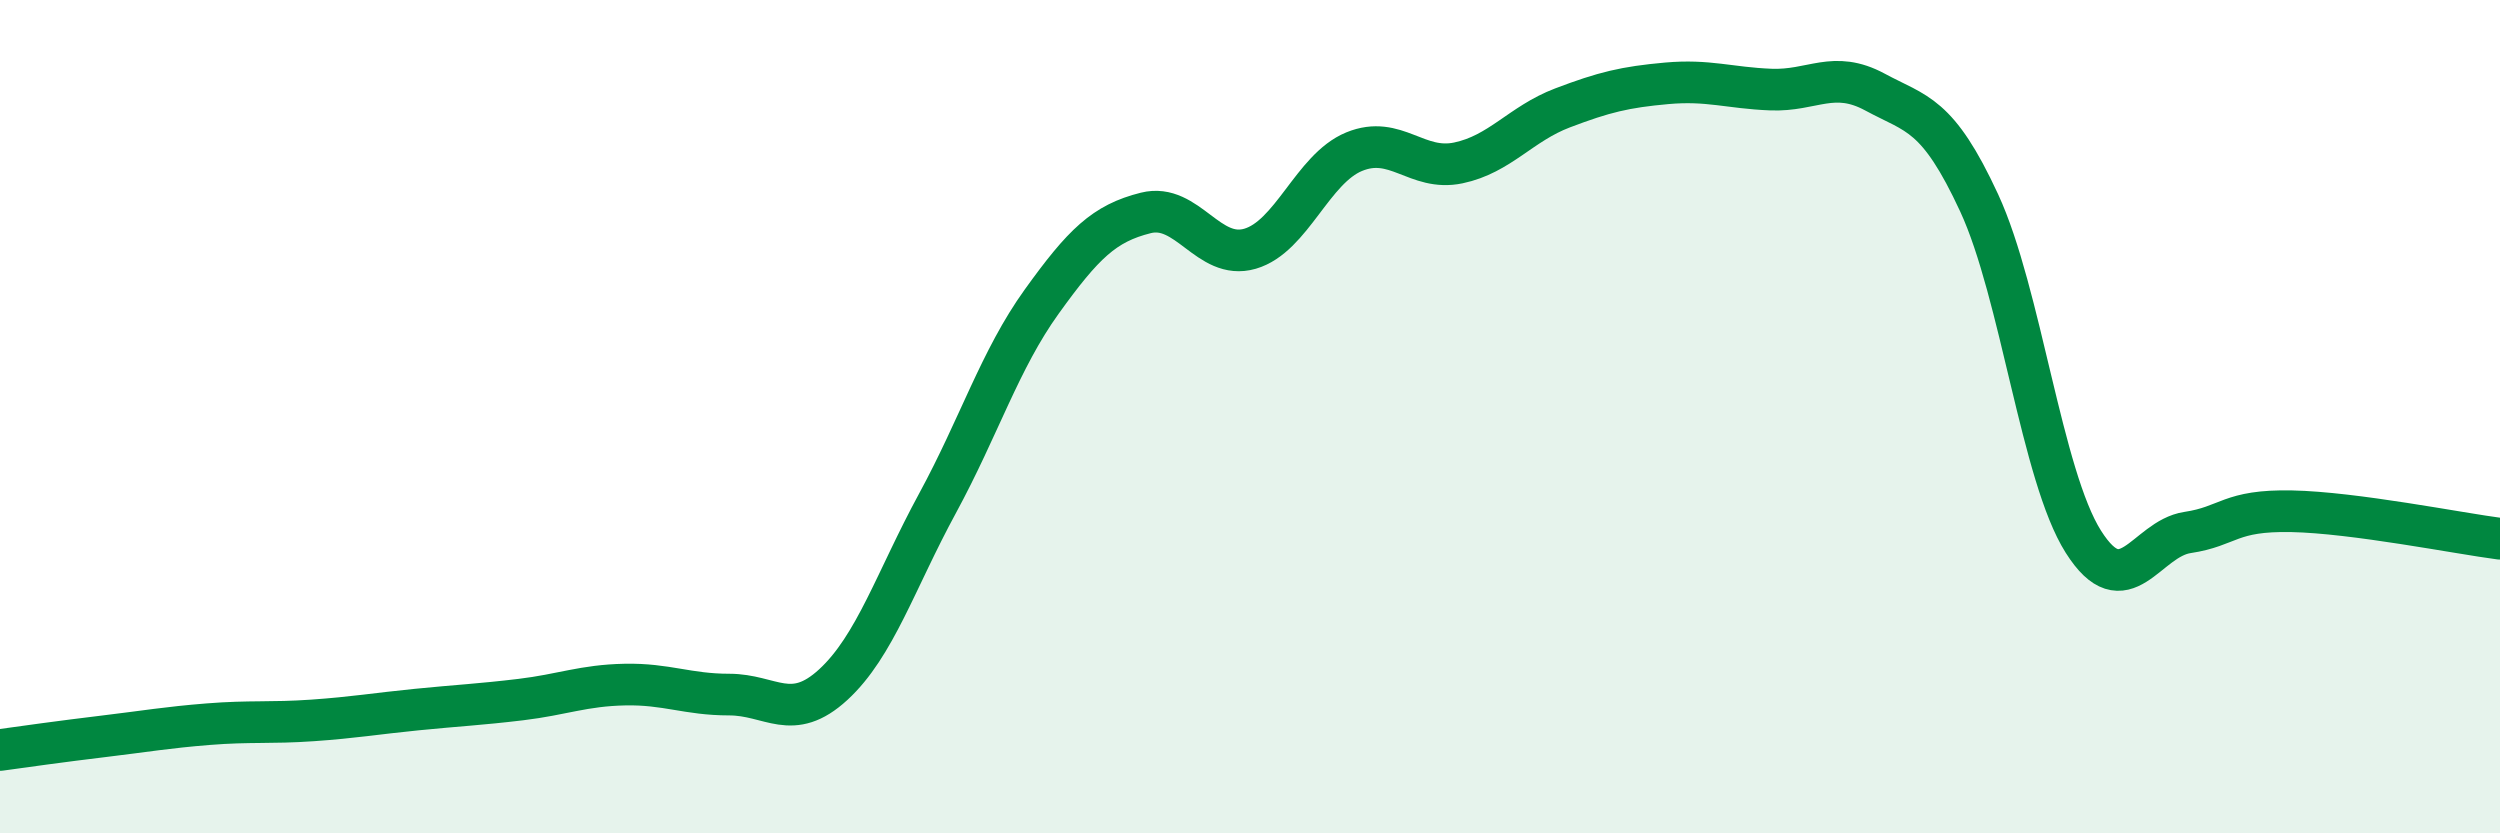
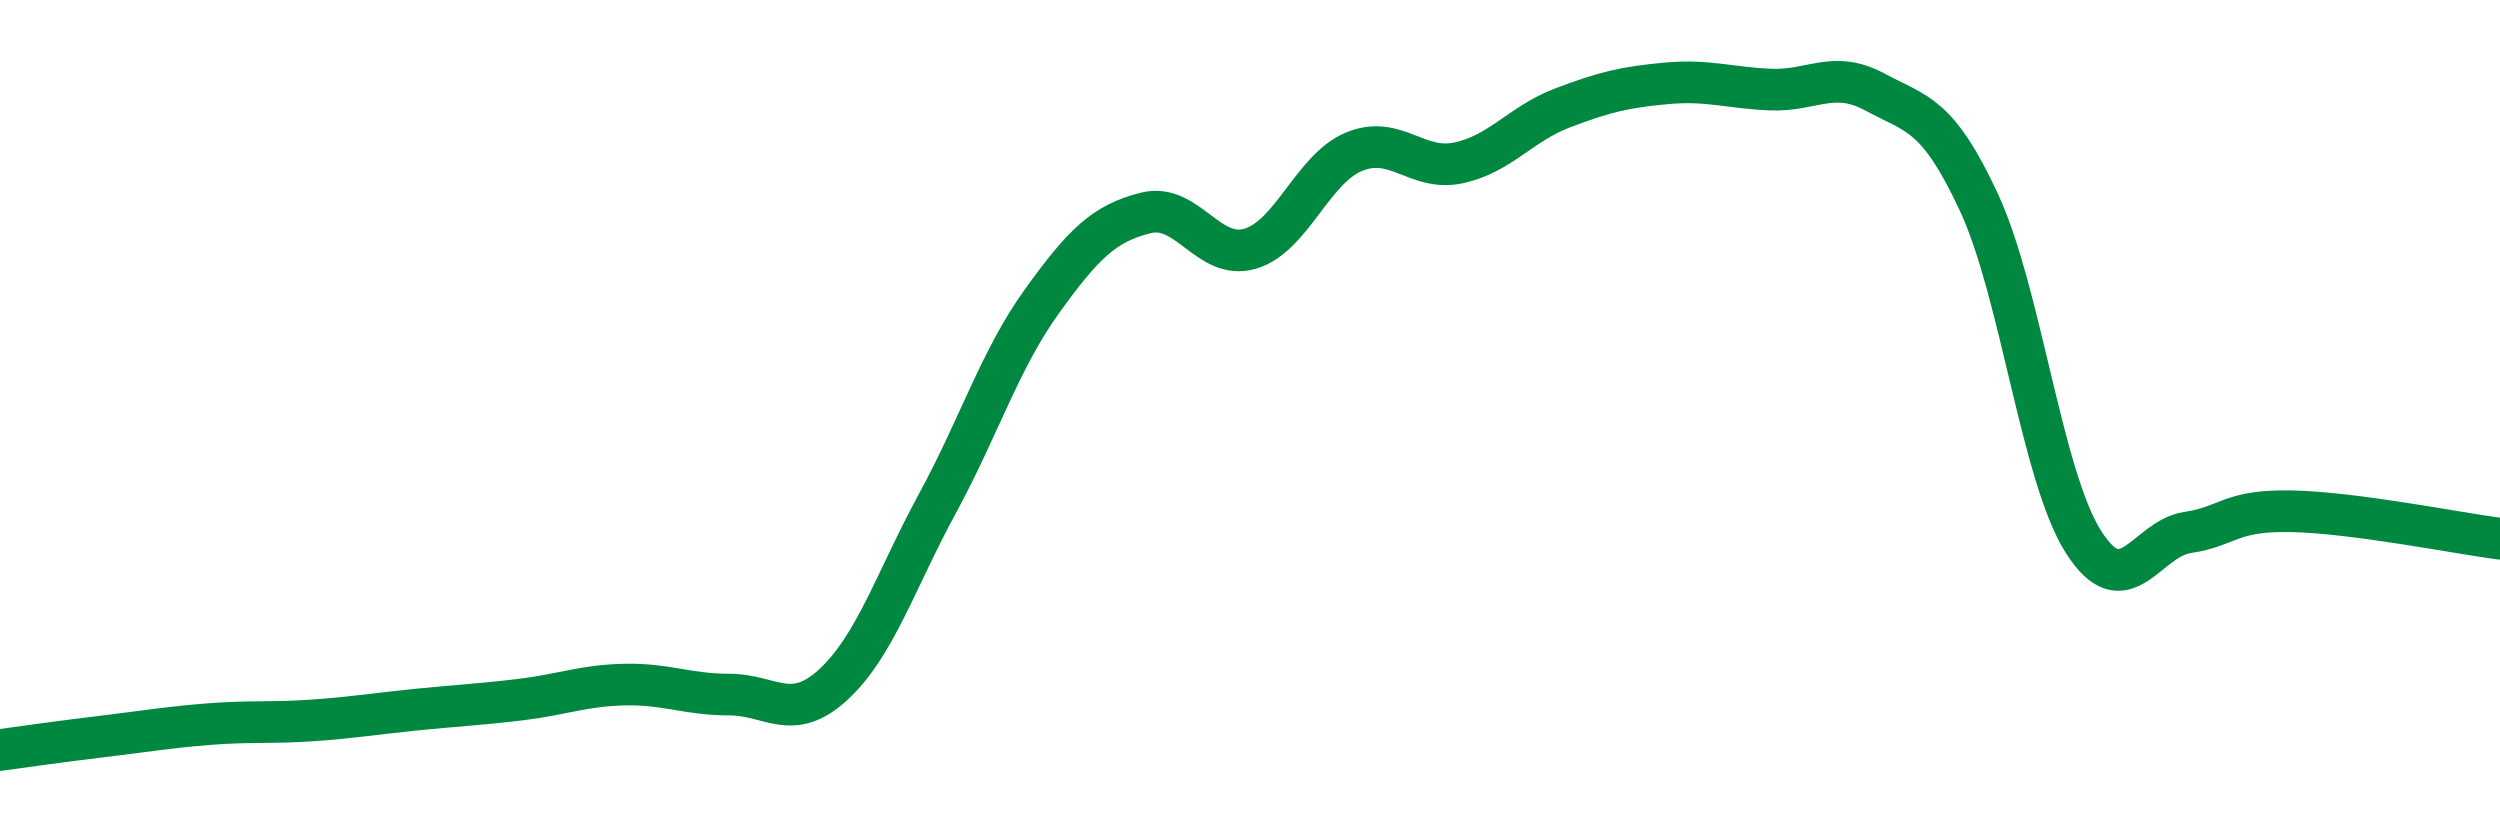
<svg xmlns="http://www.w3.org/2000/svg" width="60" height="20" viewBox="0 0 60 20">
-   <path d="M 0,18 C 0.5,17.93 1.5,17.79 2.5,17.67 C 3.5,17.55 4,17.46 5,17.38 C 6,17.3 6.5,17.36 7.5,17.29 C 8.5,17.22 9,17.13 10,17.03 C 11,16.93 11.5,16.91 12.5,16.79 C 13.5,16.67 14,16.45 15,16.43 C 16,16.41 16.5,16.67 17.5,16.67 C 18.5,16.67 19,17.35 20,16.43 C 21,15.51 21.5,13.92 22.5,12.08 C 23.5,10.24 24,8.63 25,7.24 C 26,5.85 26.5,5.36 27.5,5.11 C 28.5,4.86 29,6.26 30,5.97 C 31,5.68 31.5,4.05 32.5,3.64 C 33.5,3.23 34,4.12 35,3.91 C 36,3.7 36.5,2.97 37.5,2.59 C 38.5,2.21 39,2.09 40,2 C 41,1.91 41.5,2.11 42.5,2.15 C 43.5,2.19 44,1.67 45,2.21 C 46,2.75 46.5,2.71 47.5,4.87 C 48.5,7.03 49,11.42 50,13 C 51,14.58 51.5,12.93 52.5,12.78 C 53.5,12.63 53.5,12.24 55,12.27 C 56.5,12.3 59,12.8 60,12.93L60 20L0 20Z" fill="#008740" opacity="0.1" stroke-linecap="round" stroke-linejoin="round" />
  <path d="M 0,18 C 0.5,17.93 1.5,17.79 2.5,17.67 C 3.5,17.55 4,17.46 5,17.38 C 6,17.3 6.5,17.36 7.5,17.29 C 8.5,17.22 9,17.13 10,17.03 C 11,16.93 11.5,16.91 12.5,16.79 C 13.5,16.67 14,16.45 15,16.43 C 16,16.41 16.5,16.67 17.5,16.67 C 18.5,16.67 19,17.35 20,16.43 C 21,15.51 21.5,13.92 22.5,12.08 C 23.5,10.24 24,8.63 25,7.24 C 26,5.85 26.5,5.36 27.5,5.11 C 28.5,4.86 29,6.26 30,5.97 C 31,5.68 31.5,4.05 32.5,3.64 C 33.5,3.23 34,4.12 35,3.91 C 36,3.7 36.5,2.97 37.5,2.59 C 38.5,2.21 39,2.09 40,2 C 41,1.91 41.5,2.11 42.5,2.15 C 43.5,2.19 44,1.67 45,2.21 C 46,2.75 46.5,2.71 47.5,4.87 C 48.5,7.03 49,11.42 50,13 C 51,14.58 51.5,12.93 52.5,12.78 C 53.5,12.63 53.5,12.24 55,12.27 C 56.5,12.3 59,12.8 60,12.93" stroke="#008740" stroke-width="1" fill="none" stroke-linecap="round" stroke-linejoin="round" />
</svg>